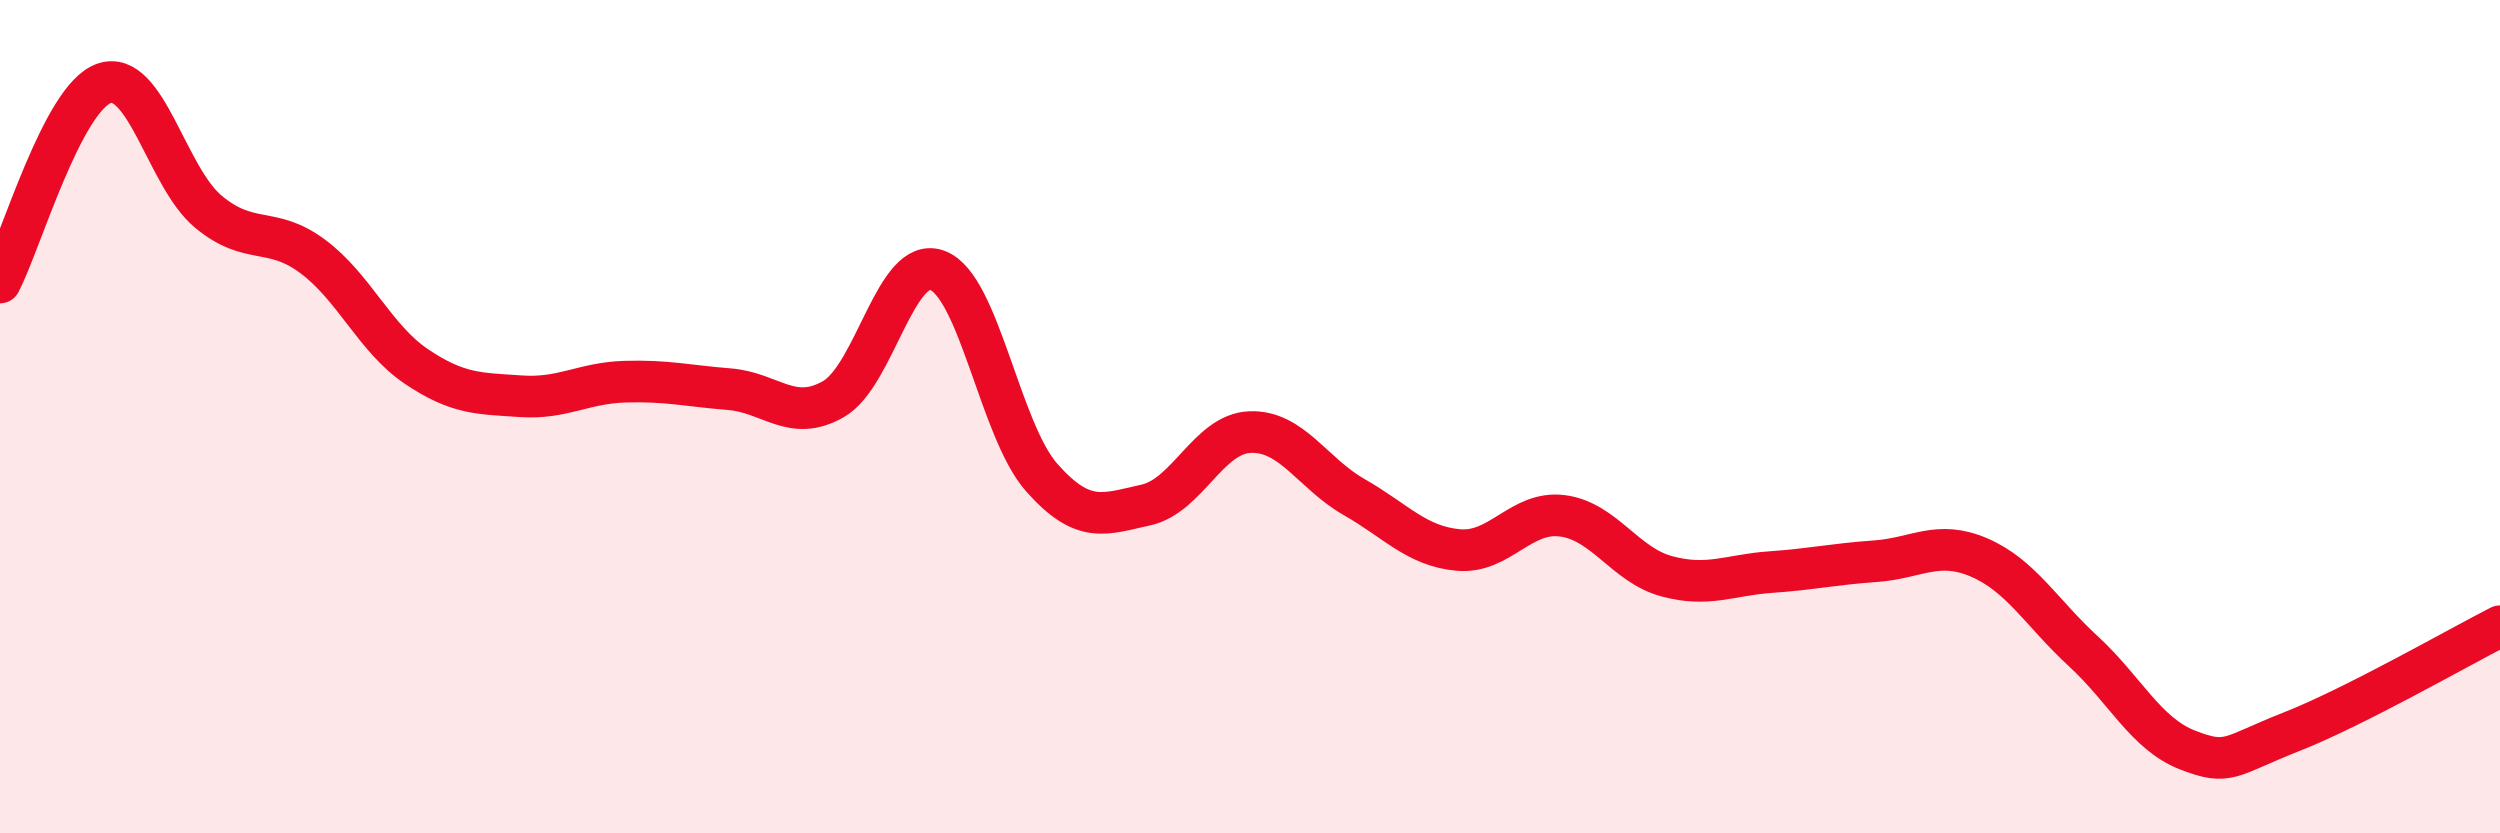
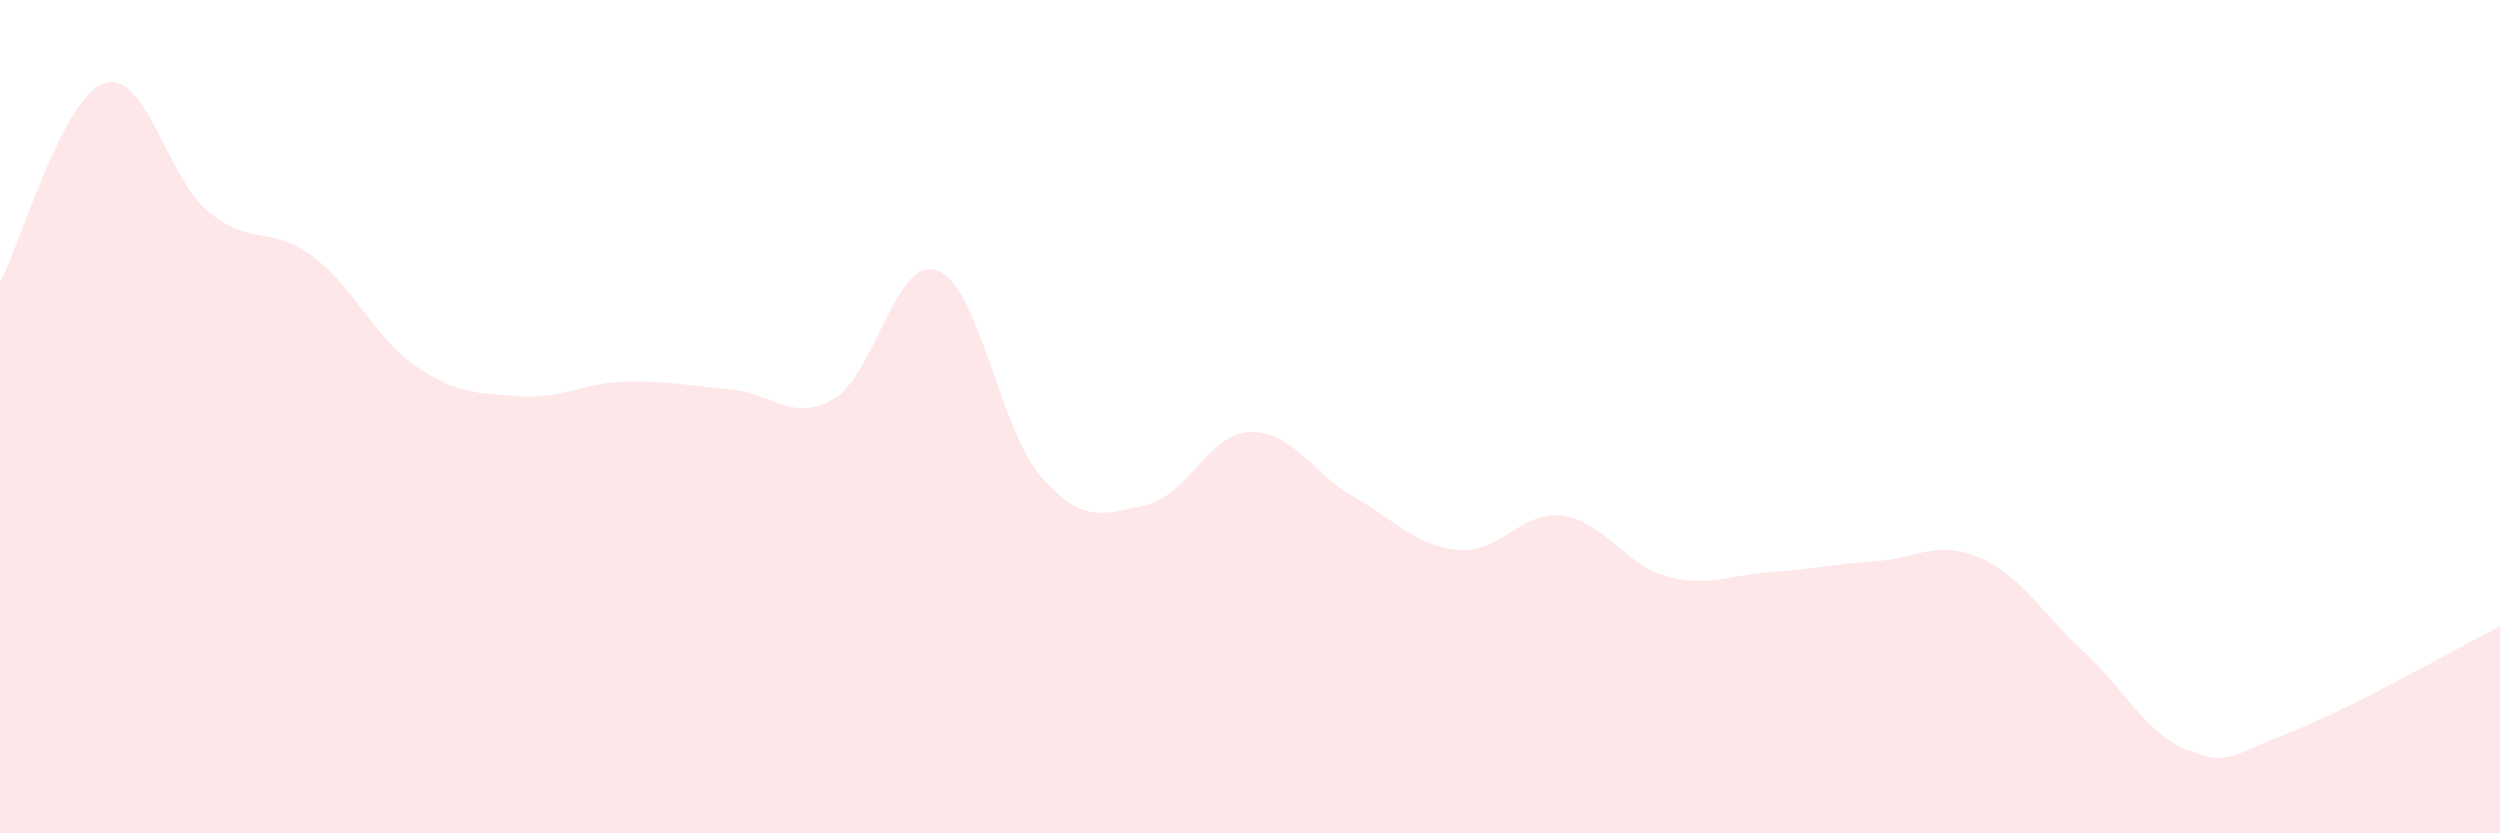
<svg xmlns="http://www.w3.org/2000/svg" width="60" height="20" viewBox="0 0 60 20">
  <path d="M 0,6.78 C 0.5,5.82 1.5,2.34 2.5,2 C 3.5,1.66 4,4.25 5,5.08 C 6,5.91 6.5,5.41 7.5,6.15 C 8.5,6.89 9,8.13 10,8.8 C 11,9.47 11.5,9.44 12.5,9.51 C 13.5,9.58 14,9.19 15,9.16 C 16,9.13 16.5,9.26 17.5,9.34 C 18.5,9.42 19,10.15 20,9.58 C 21,9.01 21.5,6.11 22.5,6.49 C 23.5,6.87 24,10.33 25,11.46 C 26,12.59 26.5,12.34 27.5,12.12 C 28.5,11.9 29,10.41 30,10.37 C 31,10.33 31.5,11.36 32.5,11.93 C 33.5,12.5 34,13.11 35,13.2 C 36,13.29 36.5,12.25 37.5,12.38 C 38.5,12.51 39,13.56 40,13.83 C 41,14.1 41.5,13.8 42.5,13.73 C 43.5,13.66 44,13.54 45,13.47 C 46,13.4 46.5,12.95 47.5,13.38 C 48.5,13.81 49,14.71 50,15.63 C 51,16.55 51.5,17.61 52.5,18 C 53.5,18.39 53.5,18.15 55,17.56 C 56.5,16.97 59,15.54 60,15.03L60 20L0 20Z" fill="#EB0A25" opacity="0.1" stroke-linecap="round" stroke-linejoin="round" />
-   <path d="M 0,6.78 C 0.5,5.82 1.5,2.34 2.5,2 C 3.5,1.66 4,4.25 5,5.08 C 6,5.91 6.5,5.41 7.5,6.15 C 8.5,6.89 9,8.13 10,8.8 C 11,9.47 11.5,9.44 12.5,9.51 C 13.5,9.58 14,9.19 15,9.16 C 16,9.13 16.5,9.26 17.5,9.34 C 18.5,9.42 19,10.15 20,9.58 C 21,9.01 21.5,6.11 22.5,6.49 C 23.5,6.87 24,10.33 25,11.46 C 26,12.59 26.5,12.34 27.5,12.12 C 28.5,11.9 29,10.41 30,10.37 C 31,10.33 31.5,11.36 32.5,11.93 C 33.5,12.5 34,13.11 35,13.2 C 36,13.29 36.5,12.25 37.5,12.38 C 38.5,12.51 39,13.56 40,13.83 C 41,14.1 41.5,13.8 42.5,13.73 C 43.5,13.66 44,13.54 45,13.47 C 46,13.4 46.5,12.95 47.5,13.38 C 48.5,13.81 49,14.71 50,15.63 C 51,16.55 51.5,17.61 52.5,18 C 53.5,18.39 53.5,18.15 55,17.56 C 56.5,16.97 59,15.54 60,15.03" stroke="#EB0A25" stroke-width="1" fill="none" stroke-linecap="round" stroke-linejoin="round" />
</svg>